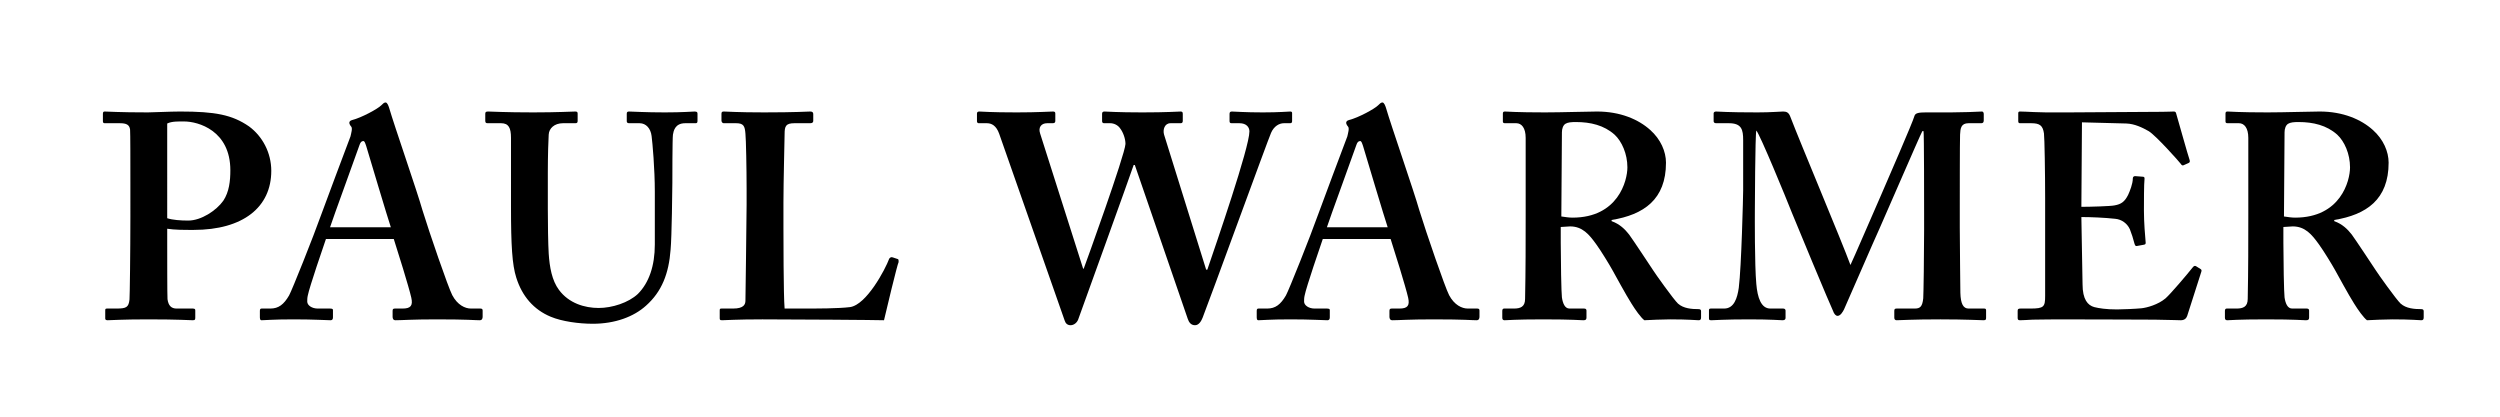
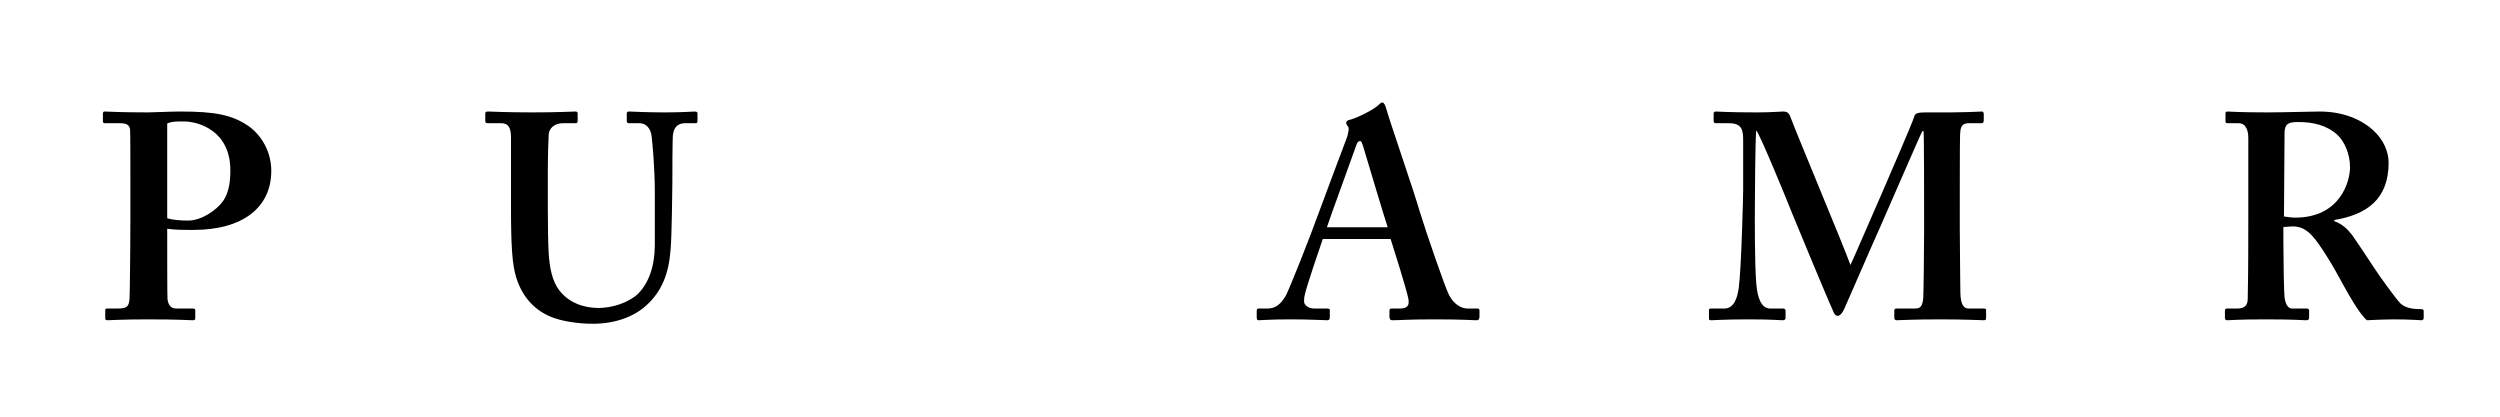
<svg xmlns="http://www.w3.org/2000/svg" version="1.1" id="Laag_1" x="0px" y="0px" viewBox="0 0 1710.4 285.5" enable-background="new 0 0 1710.4 285.5" xml:space="preserve">
  <g>
    <path d="M89.2,125.3c0-13.2,0-34.4-0.2-36.6c-0.4-3.4-2.6-4.4-7-4.4H71.6c-0.8,0-1.2-0.4-1.2-1.4v-5c0-1.2,0.4-1.6,1.2-1.6   c2.4,0,9.6,0.6,29.6,0.6c3.6,0,15.2-0.6,22-0.6c24,0,35.6,2.2,47.2,10.2c9.2,6.8,15.2,18,15.2,30.4c0,24.8-19.2,40.4-53.2,40.4   c-6.8,0-12.8,0-18-0.8v8.8c0,9.6,0,36.8,0.2,39.4c0.6,4.4,2.6,6.4,6.2,6.4H132c1.6,0,1.6,0.8,1.6,1.4v4.6c0,1.2,0,2-1.6,2   c-2.8,0-9.2-0.6-30.8-0.6c-17.6,0-25.6,0.6-27.6,0.6c-1.6,0-1.6-0.8-1.6-1.4v-5c0-1.2,0-1.6,1.2-1.6h6.4c6.8,0,8.4-0.8,9-6.2   c0.2-2,0.6-33.2,0.6-56.4V125.3z M114.4,149.3c3.6,1.2,9.2,1.6,14.4,1.6c8.8,0,19.2-6.8,24-13.6c4-6,4.8-13.6,4.8-20.8   c0-27.2-22-33.4-31.6-33.4c-3.6,0-8.4-0.2-11.6,1.4V149.3z" />
-     <path d="M223,163.5c-1.6,4.6-11.4,33.2-12.4,38.6c-0.4,1.6-0.4,3.2-0.4,4.2c0,2.6,3.2,4.8,7.2,4.8h8.4c1.6,0,2,0.4,2,1v5   c0,1.2-0.4,2-1.6,2c-2.8,0-11.2-0.6-25.2-0.6c-14.8,0-19.2,0.6-22,0.6c-1.2,0-1.2-1.2-1.2-2.6v-3.8c0-1.2,0.4-1.6,1.2-1.6h6   c5.6,0,9.2-2.8,12.8-9c2-3.6,16.4-39.6,22.4-56.4c1.4-4,17.6-47.2,19.6-52.4c0.4-2,1.6-5.6,0.4-6.8c-0.6-0.6-1.2-1.8-1.2-2.4   c0-0.8,0.4-1.6,2-2c6.4-1.6,17.4-7.6,19.8-10c1.2-1.2,2-2,3-2c1.2,0,2,2.4,2.4,3.6c3.6,12.4,19.2,57.2,22.8,70   c4.8,15.6,17.6,52.8,20.4,58.2c3.6,6.8,8.8,9.2,12.8,9.2h6.4c1.2,0,1.6,0.4,1.6,1.4v4.2c0,1.2-0.4,2.4-2,2.4   c-3.6,0-7.6-0.6-29.6-0.6c-16.8,0-23.6,0.6-28,0.6c-1.6,0-2-1.2-2-2.4v-4c0-1.2,0.4-1.6,1.6-1.6h5.2c5.6,0,7.2-2,6-7.4   c-1.6-7.2-9.6-32.8-12-40.2H223z M267.4,155.5c-2-5.8-15.6-51.4-16.8-55.4c-0.8-2.4-1.2-3.6-2-3.6c-1.2,0-2,0.8-2.6,2.6   c-0.8,2.6-18.8,51.8-20.2,56.4H267.4z" />
    <path d="M349.6,94.3c0-6.8-1.6-10-6.8-10h-9.2c-1.2,0-1.6-0.4-1.6-1.8v-4.6c0-1.2,0.4-1.6,2-1.6c2,0,11.6,0.6,30.8,0.6   c16.8,0,26.4-0.6,28.8-0.6c1.2,0,1.6,0.4,1.6,1.4v5c0,1.2-0.4,1.6-1.6,1.6h-8.4c-6,0-9.6,3.6-9.8,7.8c-0.2,2.4-0.6,14.4-0.6,26   v24.8c0,10,0.2,24.2,0.6,30.6c0.6,9.2,2.2,18.4,7,24.8c6.8,9.2,17.6,12.4,27.2,12.4c9.2,0,20.4-3.6,26.8-9.6   c7.6-7.6,11.6-19.2,11.6-33.8v-36c0-16-1.6-33.6-2.2-38.2c-0.6-5.2-3.8-8.8-8.2-8.8h-7.2c-1.2,0-1.6-0.6-1.6-1.4v-5   c0-1.2,0.4-1.6,1.6-1.6c2,0,11.2,0.6,24.4,0.6c12.4,0,18.8-0.6,20.4-0.6c1.8,0,2,0.6,2,1.6v4.6c0,1.2-0.2,1.8-1.2,1.8h-7.2   c-7.2,0-8,5.6-8.4,7.8c-0.4,2.4-0.4,30.4-0.4,33c0,2.8-0.4,37.6-1.2,45.6c-1.2,16.4-6,28.8-16.8,38.4c-8.4,7.6-21.2,12.4-36.4,12.4   c-9.6,0-21.2-1.6-28.8-4.8c-11.6-4.8-19.6-14-23.6-26.8c-2.8-8.8-3.6-22-3.6-48.2V94.3z" />
-     <path d="M614.4,177.3c0.4,0.4,0.4,0.8,0.4,2c-0.8,1.2-8.8,34.4-10,39.8c-5.2-0.2-62.8-0.6-83.2-0.6c-18,0-25.2,0.6-27.6,0.6   c-1.6,0-1.6-0.4-1.6-1.8v-4.6c0-1.2,0-1.6,1.2-1.6h8c7.2,0,8.4-2.8,8.4-5.4c0-3.6,0.8-53.6,0.8-65.6v-11.2c0-12.8-0.4-34-0.8-37.4   c-0.4-5.2-1.2-7.2-6.4-7.2h-8.4c-1.2,0-1.6-1.2-1.6-1.8v-4.6c0-1.2,0.4-1.6,1.6-1.6c2,0,9.2,0.6,27.6,0.6c21.6,0,30-0.6,31.6-0.6   c1.6,0,2,0.8,2,1.8v4.6c0,0.8-0.4,1.6-2,1.6h-10.8c-6,0-6.8,2-6.8,7.4c0,2.8-0.8,32.8-0.8,46.8v17.2c0,3.6,0,46.8,0.8,55.4H548   c11.2,0,25.6,0,33.6-1c11.2-1.6,24-25.6,26.8-33.2c0.8-0.8,1.2-1.2,2.4-0.8L614.4,177.3z" />
-     <path d="M683.6,91.5c-2-5.6-5.2-7.2-8.4-7.2h-5.6c-0.8,0-1.2-0.6-1.2-1.4v-5.2c0-1,0.6-1.4,1.6-1.4c1.6,0,7.6,0.6,25.6,0.6   c14.4,0,22.8-0.6,24.8-0.6c1.2,0,1.6,0.4,1.6,1.4v5c0,1-0.4,1.6-1.8,1.6h-3.8c-4,0-6.2,2.8-4.8,7l29.4,92.4l0.4,0.2   c1.6-4.2,28.2-77.8,28.6-85.4c0-3.6-1.6-8-3.6-10.6c-1.6-2.4-4.4-3.6-6.8-3.6h-4.2c-0.8,0-1.4-0.4-1.4-1.4v-5c0-1,0.4-1.6,1.6-1.6   c1.6,0,8.8,0.6,26,0.6c16.8,0,24.4-0.6,26.2-0.6c1.2,0,1.4,0.6,1.4,1.8v4.6c0,1-0.4,1.6-1.4,1.6h-7c-4,0-5.4,4.4-4.4,7.8l28.8,92.4   h0.8c6-17.6,28.8-83.6,28.8-94.6c0-2.8-2-5.6-6.8-5.6h-5.4c-1.2,0-1.4-0.6-1.4-1.6v-4.8c0-1,0.4-1.6,1.6-1.6c2,0,8.8,0.6,21.2,0.6   c11.2,0,17.2-0.6,18.8-0.6c0.8,0,1.2,0.4,1.2,1v5.4c0,1-0.2,1.6-1.4,1.6h-4.2c-3.2,0-6.8,2-8.8,6.6c-2,4.4-42.8,116.4-46.8,126.4   c-0.8,2-2.4,5.2-5.2,5.2c-2.8,0-4.2-2-5-4.4l-36.2-105.2h-0.8c-1.8,5.6-37.2,103.6-38,105.8c-0.8,2-2.8,3.8-5.2,3.8   c-2,0-3.4-1.2-4-3.2L683.6,91.5z" />
    <path d="M905,163.5c-1.6,4.6-11.4,33.2-12.4,38.6c-0.4,1.6-0.4,3.2-0.4,4.2c0,2.6,3.2,4.8,7.2,4.8h8.4c1.6,0,2,0.4,2,1v5   c0,1.2-0.4,2-1.6,2c-2.8,0-11.2-0.6-25.2-0.6c-14.8,0-19.2,0.6-22,0.6c-1.2,0-1.2-1.2-1.2-2.6v-3.8c0-1.2,0.4-1.6,1.2-1.6h6   c5.6,0,9.2-2.8,12.8-9c2-3.6,16.4-39.6,22.4-56.4c1.4-4,17.6-47.2,19.6-52.4c0.4-2,1.6-5.6,0.4-6.8c-0.6-0.6-1.2-1.8-1.2-2.4   c0-0.8,0.4-1.6,2-2c6.4-1.6,17.4-7.6,19.8-10c1.2-1.2,2-2,3-2c1.2,0,2,2.4,2.4,3.6c3.6,12.4,19.2,57.2,22.8,70   c4.8,15.6,17.6,52.8,20.4,58.2c3.6,6.8,8.8,9.2,12.8,9.2h6.4c1.2,0,1.6,0.4,1.6,1.4v4.2c0,1.2-0.4,2.4-2,2.4   c-3.6,0-7.6-0.6-29.6-0.6c-16.8,0-23.6,0.6-28,0.6c-1.6,0-2-1.2-2-2.4v-4c0-1.2,0.4-1.6,1.6-1.6h5.2c5.6,0,7.2-2,6-7.4   c-1.6-7.2-9.6-32.8-12-40.2H905z M949.4,155.5c-2-5.8-15.6-51.4-16.8-55.4c-0.8-2.4-1.2-3.6-2-3.6c-1.2,0-2,0.8-2.6,2.6   c-0.8,2.6-18.8,51.8-20.2,56.4H949.4z" />
-     <path d="M1067.8,166.1c0,12,0.4,34.4,0.8,37.4c0.6,4,2,7.6,5.2,7.6h10c1.2,0,1.6,0.6,1.6,1.4v4.8c0,1.4-0.6,1.8-2.2,1.8   c-2.6,0-6.6-0.6-27.4-0.6c-19.6,0-24.4,0.6-26.4,0.6c-1.2,0-1.6-0.6-1.6-1.8v-4.6c0-1,0.4-1.6,1.2-1.6h6.8c4.4,0,7.6-1.2,7.6-6.6   c0.4-20,0.4-38.8,0.4-57.6V94.3c0-6.8-2.8-10-6.4-10h-7.8c-1,0-1.4-0.4-1.4-1.2v-5.4c0-1,0.4-1.4,1.4-1.4c1.4,0,7.8,0.6,27.4,0.6   c11.2,0,29.6-0.6,35.6-0.6c16,0,28.4,5.4,36.4,12.6c7.2,6.4,10.8,14.8,10.8,22.4c0,25.2-15.2,35.6-37.2,39.2v0.8   c5.6,2,9.2,5.6,12,9.2c2.4,3.2,14.8,22,16.4,24.4c1.2,2,14,20,17,22.8c3.8,3.4,9.4,3.8,14.2,3.8c1.2,0,1.6,0.6,1.6,1.4v4.2   c0,1.4-0.4,2-1.6,2c-1.6,0-6.8-0.6-19.6-0.6c-5.6,0-13.2,0.4-17.6,0.6c-2.4-1.8-6.2-7.2-8.8-11.4c-3.6-5.6-11.4-20-13.2-23.2   c-2-3.6-7.6-12.8-10.8-17.2c-5-7-9.6-12.4-18-12.4c-0.8,0-4.2,0.2-6.4,0.4V166.1z M1068.2,148.1c2.8,0.4,5.2,0.8,7.6,0.8   c31.2,0,37.6-25.2,37.6-34.4c0-9.2-3.8-17.8-8.8-22.4c-7.2-6.4-16.4-8.6-26.4-8.6c-3.2,0-5.6,0.2-7.2,1.2s-2.4,3.4-2.4,5.8   L1068.2,148.1z" />
    <path d="M1316.4,146.1c0-6,0-55.6-0.4-56.4h-0.8c-1.6,2.8-26.8,61.2-29.2,66.4c-3,6.4-23.4,53.6-24.4,55.6   c-0.8,1.6-2.4,4.4-4.4,4.4c-1.2,0-2.4-1.2-3.2-3.6c-0.8-1.2-26.8-63.6-28-66.8c-3.6-9.2-22-54-24.4-56.4c-0.8,2.8-1,53.2-1,55.6   c0,2.4-0.2,36.4,1,49.4c0.8,9.2,3.2,16.8,9.6,16.8h8.8c1.2,0,1.6,0.8,1.6,1.4v5c0,0.8-0.4,1.6-2,1.6c-2,0-7.6-0.6-22.8-0.6   c-17.2,0-24,0.6-26,0.6c-1.6,0-1.6-0.4-1.6-1.8v-5c0-0.4,0-1.2,1.2-1.2h9.2c6.8,0,9-7.2,10-14.2c1.8-14,3-63.2,3-66.8V95.9   c0-7.2-1-11.6-9.8-11.6h-8.8c-1.2,0-1.6-0.8-1.6-1.4v-5.4c0-0.4,0.4-1.2,1.6-1.2c2,0,7.2,0.6,28.4,0.6c9.6,0,15.2-0.6,17.6-0.6   s3.8,0.8,4.8,3.4c7.2,18.8,35.2,85.2,41.2,101.6c1.8-3.6,16-36.6,21.2-48.4c3.6-8.4,21.6-49.6,22.6-53.6c0.6-2,3-2.4,7.8-2.4   c29.2,0.2,36-0.6,38.4-0.6c0.8,0,1.2,0.8,1.2,1.8v4.2c0,1.2-0.4,2-1.6,2h-8.8c-5.2,0-5.6,3.6-5.8,7.8c-0.2,4.4-0.2,44.4-0.2,49.6   v14c0,12,0.4,41.2,0.4,44.6c0.2,7.6,2,10.8,5.6,10.8h10.8c1.2,0,1.2,0.8,1.2,1.4v4.6c0,1.2,0,2-1.6,2c-2.4,0-12-0.6-29.6-0.6   c-19.6,0-27.2,0.6-30,0.6c-1.2,0-1.6-0.8-1.6-1.8v-4.6c0-1.2,0.4-1.6,1.6-1.6h12.4c3.6,0,5.2-1.2,5.8-7c0.2-2,0.6-30.8,0.6-46.8   V146.1z" />
-     <path d="M1424.2,160.5c0.2,10.8,0.6,30.4,0.6,34c0,10.4,3.6,14.4,8,15.6c3.2,0.8,8,1.6,15.6,1.6c3.6,0,12.8-0.4,16.8-0.8   c3.6-0.4,11.2-2.4,16.4-6.8c3.6-3.2,14.8-16.4,18.6-21.2c0.8-1,1.4-1.2,2.2-0.8l3.2,2c0.6,0.4,0.8,1,0.4,2l-9.6,30   c-0.6,1.8-2,3-4.4,3c-1,0-5.4-0.2-17.8-0.4c-12.6,0-33.2-0.2-66.6-0.2c-7.4,0-12.8,0.2-17,0.2c-4,0.2-6.8,0.4-8.6,0.4   c-1.2,0-1.6-0.4-1.6-1.6v-4.8c0-1.2,0.4-1.6,2-1.6h6.8c9.2,0,10-1.2,10-8.6v-47.6v-19.6c0-16.4-0.4-41.2-0.8-44   c-0.8-5.4-2.8-7-8.8-7h-7.6c-0.8,0-1.2-0.4-1.2-1.4v-5.2c0-1,0.2-1.4,1.2-1.4c4.4,0,11.6,0.8,28,0.6h5.6c8.8,0,54.8-0.4,63.6-0.4   c3.2,0,7-0.2,8-0.2s1.4,0.4,1.6,1.2c0.8,2.6,8.4,29.8,9.2,31.8c0.4,1.2,0.2,1.8-0.6,2.2l-3.6,1.6c-0.6,0.2-1.2,0-1.8-1   c-0.8-1.2-17.2-19.6-22-22.4c-4.2-2.4-9.6-5-15.2-5.2l-30.4-0.8l-0.4,57.8c6,0,20.4-0.4,22.8-1c4.4-0.8,6.8-2.4,9.2-7.2   c1.2-2.6,3.2-7.6,3.2-11.2c0-1.2,0.8-1.6,1.6-1.6l5.2,0.4c0.8,0,1.4,0.4,1.2,1.6c-0.4,3.2-0.4,16.4-0.4,21.6c0,8,0.8,17.6,1.2,22   c0,1-0.4,1.2-1.6,1.4l-4.4,0.8c-0.8,0.2-1.2-0.2-1.6-1.4c-0.8-3.2-2.2-7.6-3.2-10c-1.8-4-5.6-6.8-10-7.2   c-7.2-0.8-16.8-1.2-23.2-1.2L1424.2,160.5z" />
    <path d="M1562.2,166.1c0,12,0.4,34.4,0.8,37.4c0.6,4,2,7.6,5.2,7.6h10c1.2,0,1.6,0.6,1.6,1.4v4.8c0,1.4-0.6,1.8-2.2,1.8   c-2.6,0-6.6-0.6-27.4-0.6c-19.6,0-24.4,0.6-26.4,0.6c-1.2,0-1.6-0.6-1.6-1.8v-4.6c0-1,0.4-1.6,1.2-1.6h6.8c4.4,0,7.6-1.2,7.6-6.6   c0.4-20,0.4-38.8,0.4-57.6V94.3c0-6.8-2.8-10-6.4-10h-7.8c-1,0-1.4-0.4-1.4-1.2v-5.4c0-1,0.4-1.4,1.4-1.4c1.4,0,7.8,0.6,27.4,0.6   c11.2,0,29.6-0.6,35.6-0.6c16,0,28.4,5.4,36.4,12.6c7.2,6.4,10.8,14.8,10.8,22.4c0,25.2-15.2,35.6-37.2,39.2v0.8   c5.6,2,9.2,5.6,12,9.2c2.4,3.2,14.8,22,16.4,24.4c1.2,2,14,20,17,22.8c3.8,3.4,9.4,3.8,14.2,3.8c1.2,0,1.6,0.6,1.6,1.4v4.2   c0,1.4-0.4,2-1.6,2c-1.6,0-6.8-0.6-19.6-0.6c-5.6,0-13.2,0.4-17.6,0.6c-2.4-1.8-6.2-7.2-8.8-11.4c-3.6-5.6-11.4-20-13.2-23.2   c-2-3.6-7.6-12.8-10.8-17.2c-5-7-9.6-12.4-18-12.4c-0.8,0-4.2,0.2-6.4,0.4V166.1z M1562.6,148.1c2.8,0.4,5.2,0.8,7.6,0.8   c31.2,0,37.6-25.2,37.6-34.4c0-9.2-3.8-17.8-8.8-22.4c-7.2-6.4-16.4-8.6-26.4-8.6c-3.2,0-5.6,0.2-7.2,1.2s-2.4,3.4-2.4,5.8   L1562.6,148.1z" />
  </g>
</svg>